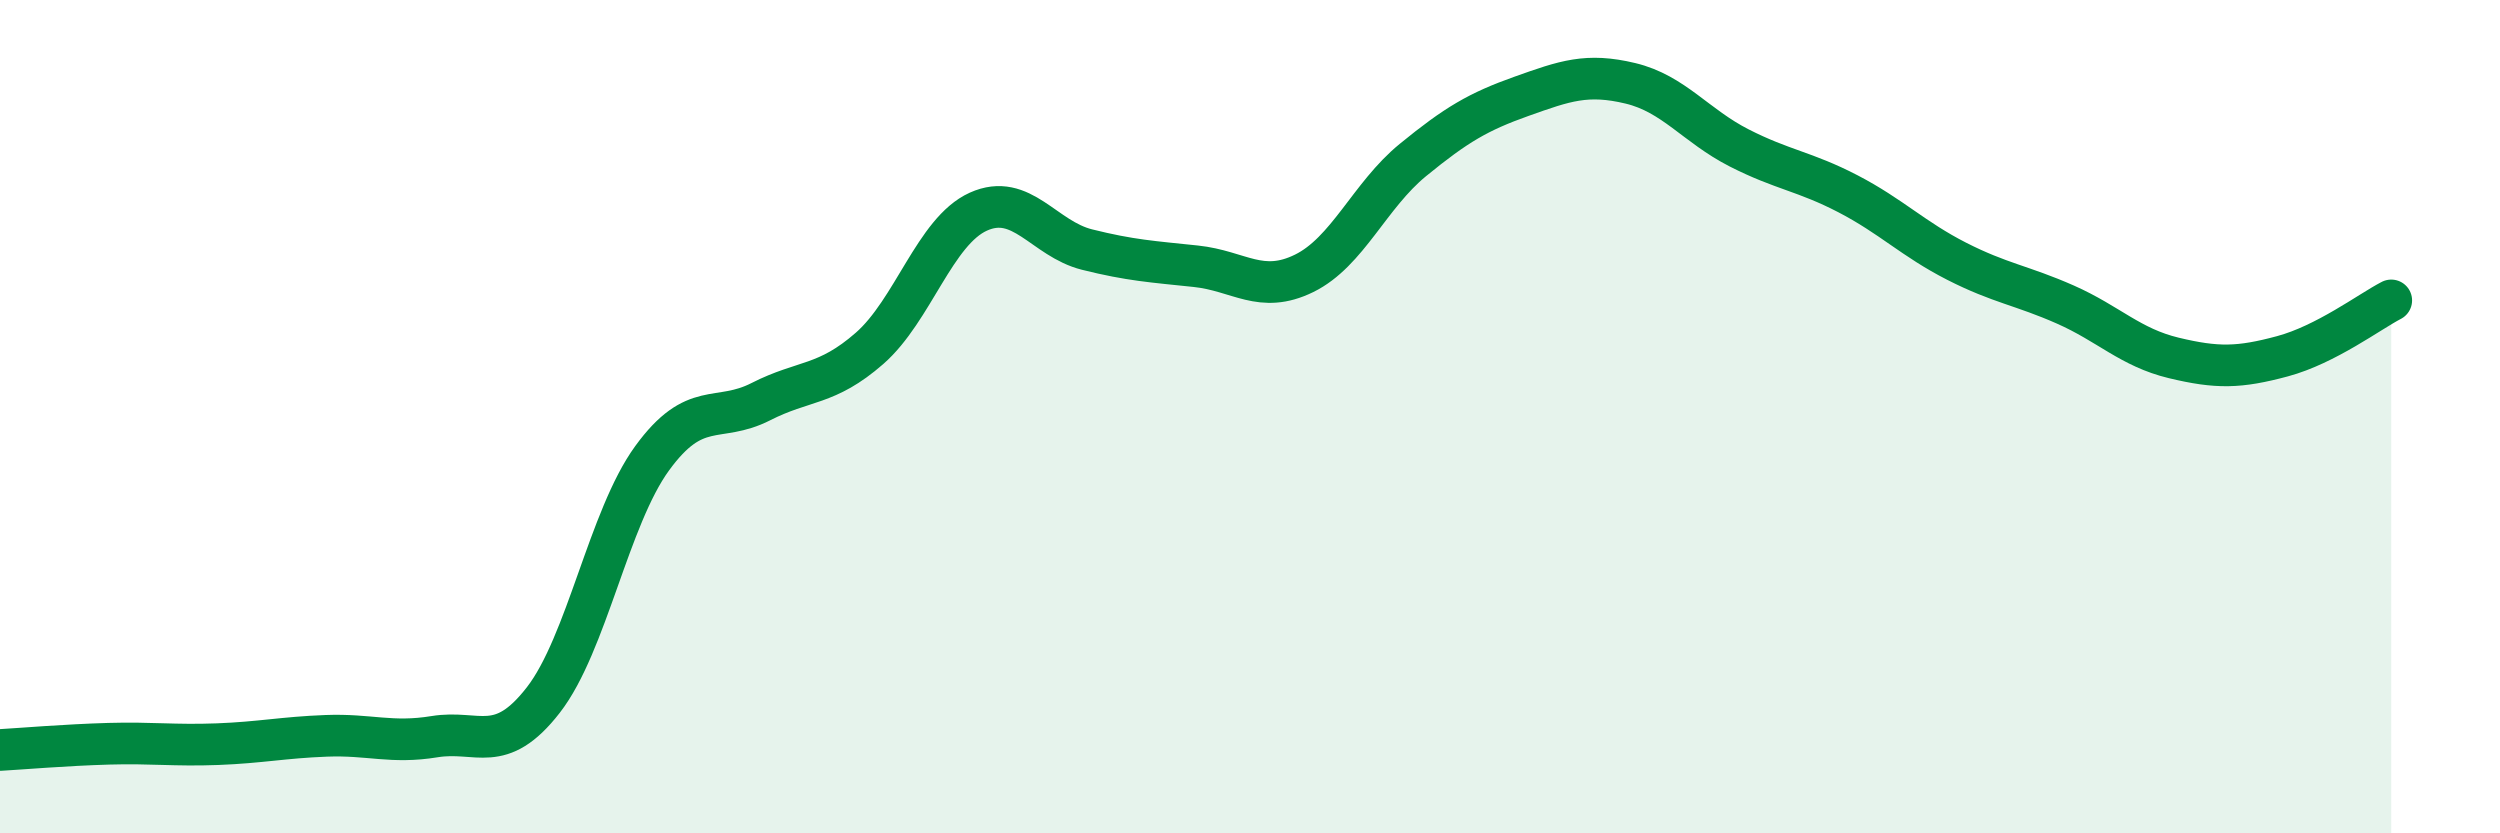
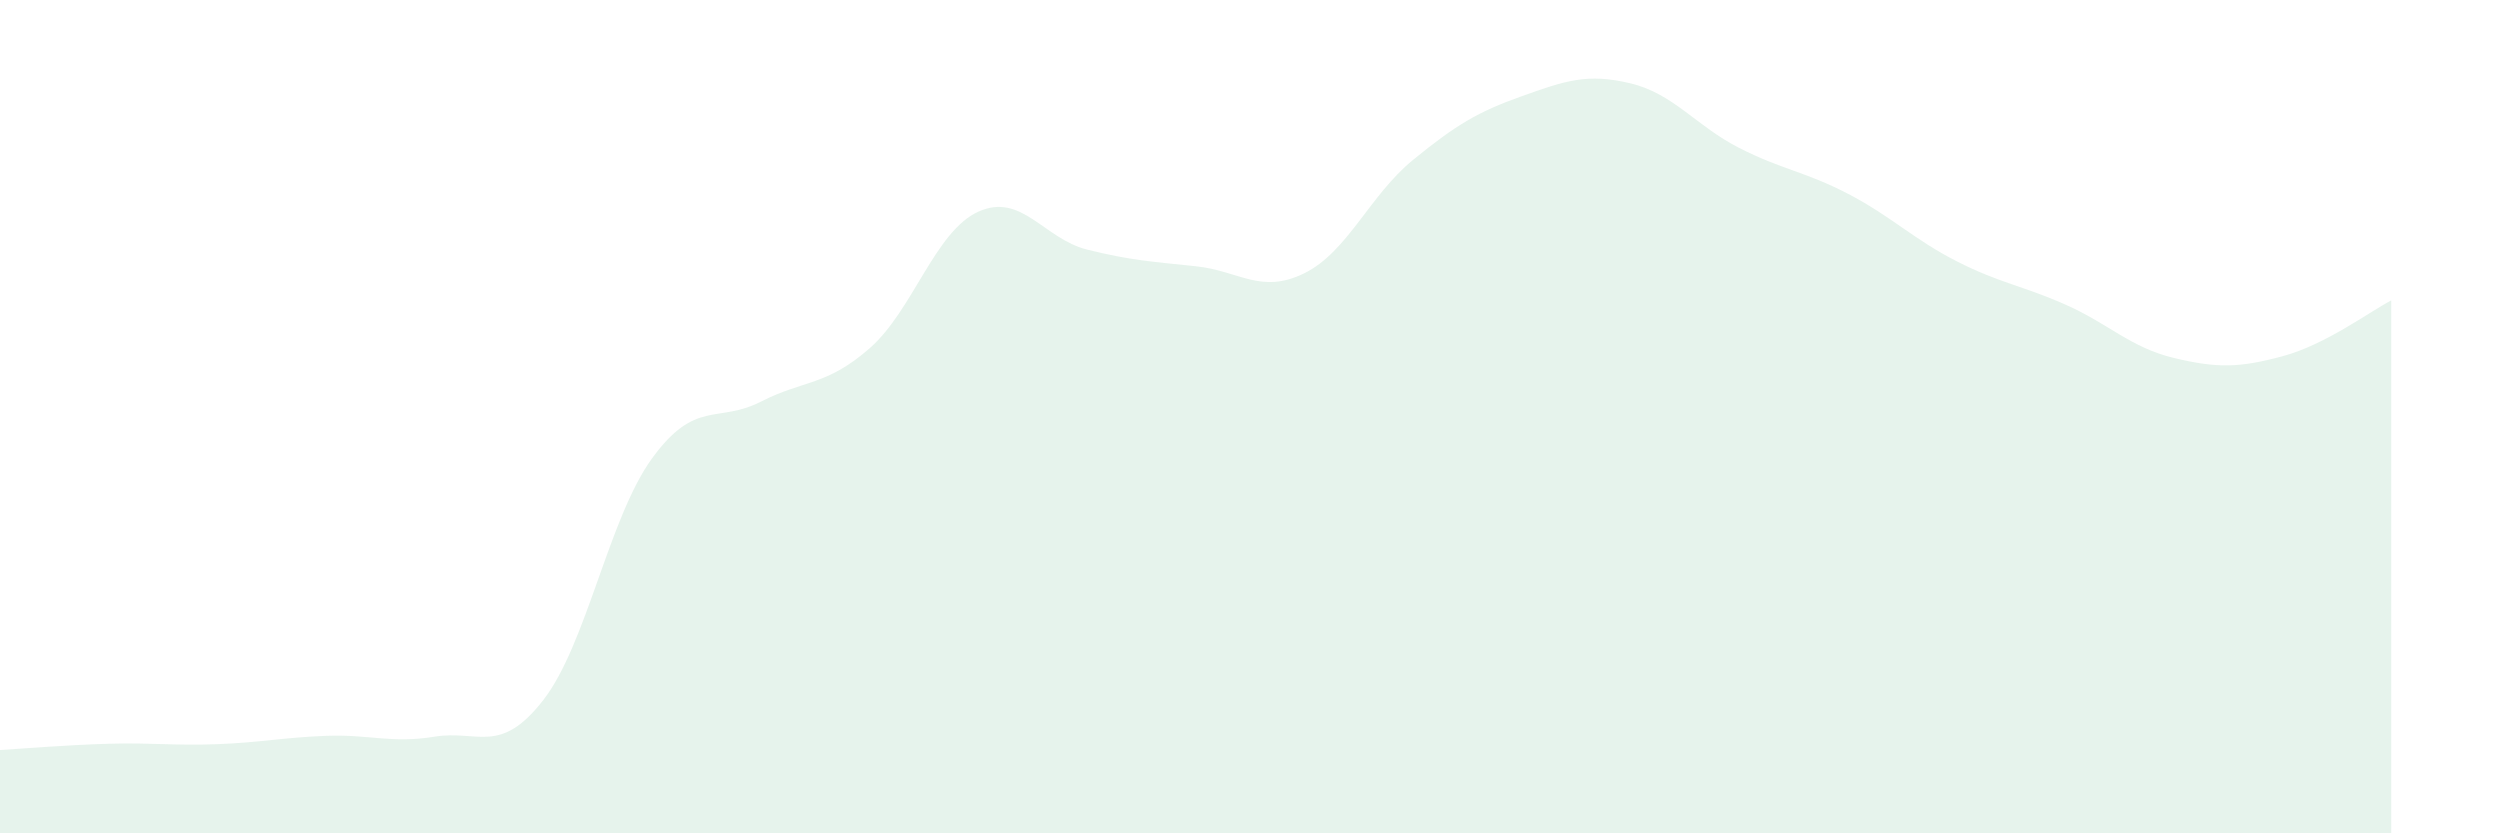
<svg xmlns="http://www.w3.org/2000/svg" width="60" height="20" viewBox="0 0 60 20">
  <path d="M 0,18 C 0.52,17.97 1.57,17.88 2.61,17.85 C 3.65,17.82 4.18,17.9 5.22,17.86 C 6.26,17.82 6.79,17.7 7.83,17.66 C 8.87,17.62 9.39,17.85 10.43,17.68 C 11.47,17.51 12,18.14 13.04,16.8 C 14.08,15.46 14.61,12.43 15.65,11 C 16.69,9.57 17.22,10.17 18.26,9.64 C 19.3,9.11 19.83,9.27 20.87,8.36 C 21.91,7.45 22.44,5.55 23.48,5.08 C 24.52,4.61 25.05,5.73 26.09,5.99 C 27.13,6.25 27.66,6.28 28.7,6.39 C 29.74,6.5 30.26,7.07 31.3,6.56 C 32.34,6.05 32.87,4.69 33.91,3.84 C 34.95,2.99 35.48,2.68 36.52,2.31 C 37.56,1.94 38.09,1.75 39.13,2 C 40.17,2.25 40.7,3.02 41.74,3.55 C 42.78,4.08 43.31,4.11 44.35,4.65 C 45.39,5.19 45.92,5.74 46.96,6.27 C 48,6.8 48.53,6.85 49.57,7.31 C 50.61,7.77 51.13,8.34 52.17,8.59 C 53.21,8.84 53.74,8.83 54.78,8.55 C 55.82,8.27 56.87,7.48 57.39,7.21L57.39 20L0 20Z" fill="#008740" opacity="0.1" stroke-linecap="round" stroke-linejoin="round" />
-   <path d="M 0,18 C 0.52,17.97 1.57,17.88 2.61,17.85 C 3.65,17.82 4.18,17.9 5.22,17.86 C 6.26,17.82 6.79,17.7 7.83,17.66 C 8.87,17.62 9.39,17.85 10.43,17.68 C 11.47,17.51 12,18.14 13.04,16.8 C 14.08,15.46 14.61,12.43 15.65,11 C 16.69,9.57 17.22,10.17 18.26,9.64 C 19.3,9.11 19.83,9.27 20.87,8.36 C 21.91,7.45 22.44,5.55 23.48,5.08 C 24.52,4.61 25.05,5.73 26.09,5.99 C 27.13,6.25 27.66,6.28 28.7,6.39 C 29.74,6.5 30.26,7.07 31.3,6.56 C 32.34,6.05 32.87,4.69 33.91,3.84 C 34.95,2.99 35.48,2.68 36.52,2.31 C 37.56,1.94 38.09,1.75 39.13,2 C 40.17,2.25 40.7,3.02 41.74,3.55 C 42.78,4.08 43.31,4.11 44.35,4.65 C 45.39,5.19 45.92,5.74 46.96,6.27 C 48,6.8 48.53,6.85 49.57,7.31 C 50.61,7.77 51.13,8.34 52.17,8.59 C 53.21,8.84 53.74,8.83 54.78,8.55 C 55.82,8.27 56.87,7.48 57.39,7.21" stroke="#008740" stroke-width="1" fill="none" stroke-linecap="round" stroke-linejoin="round" />
</svg>